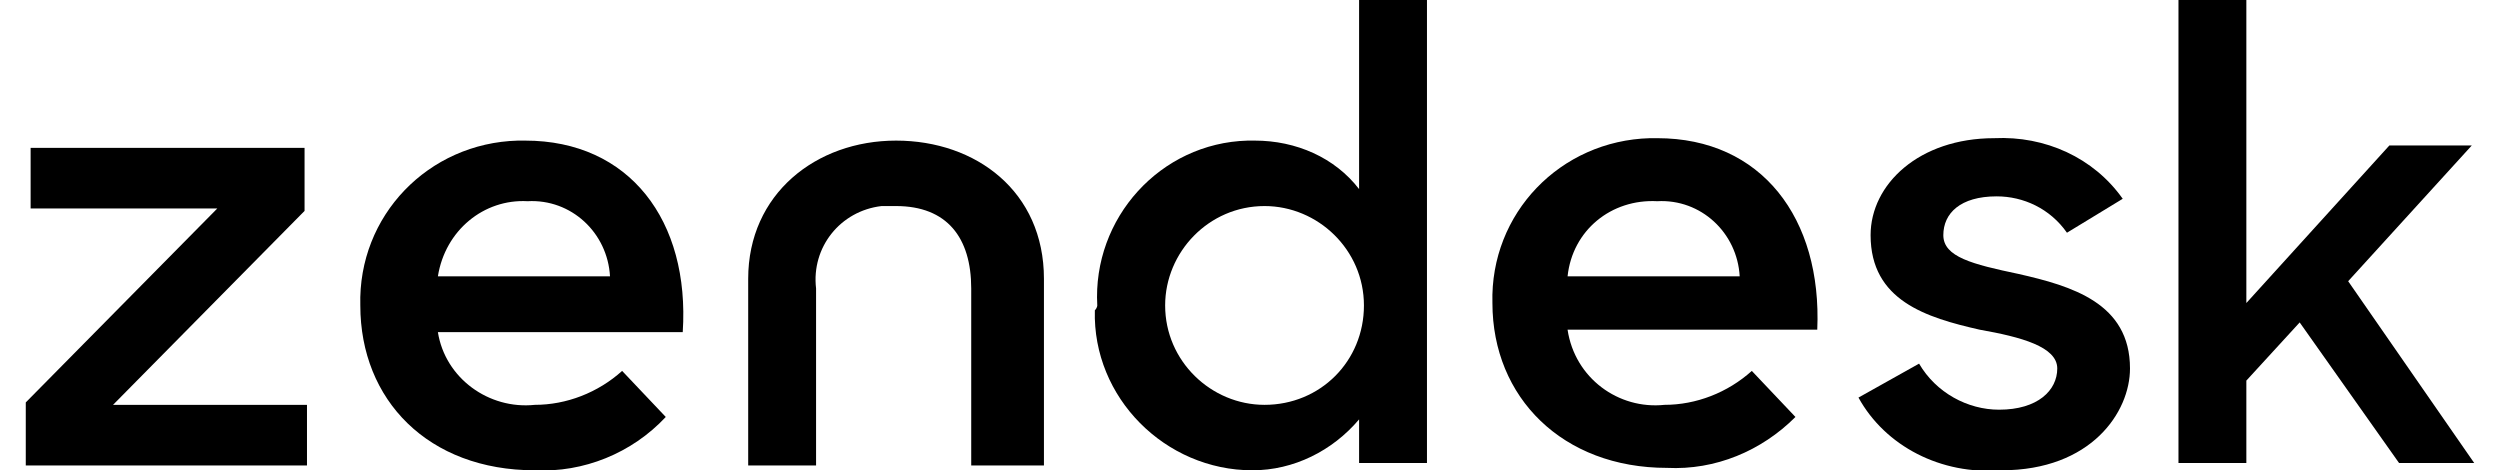
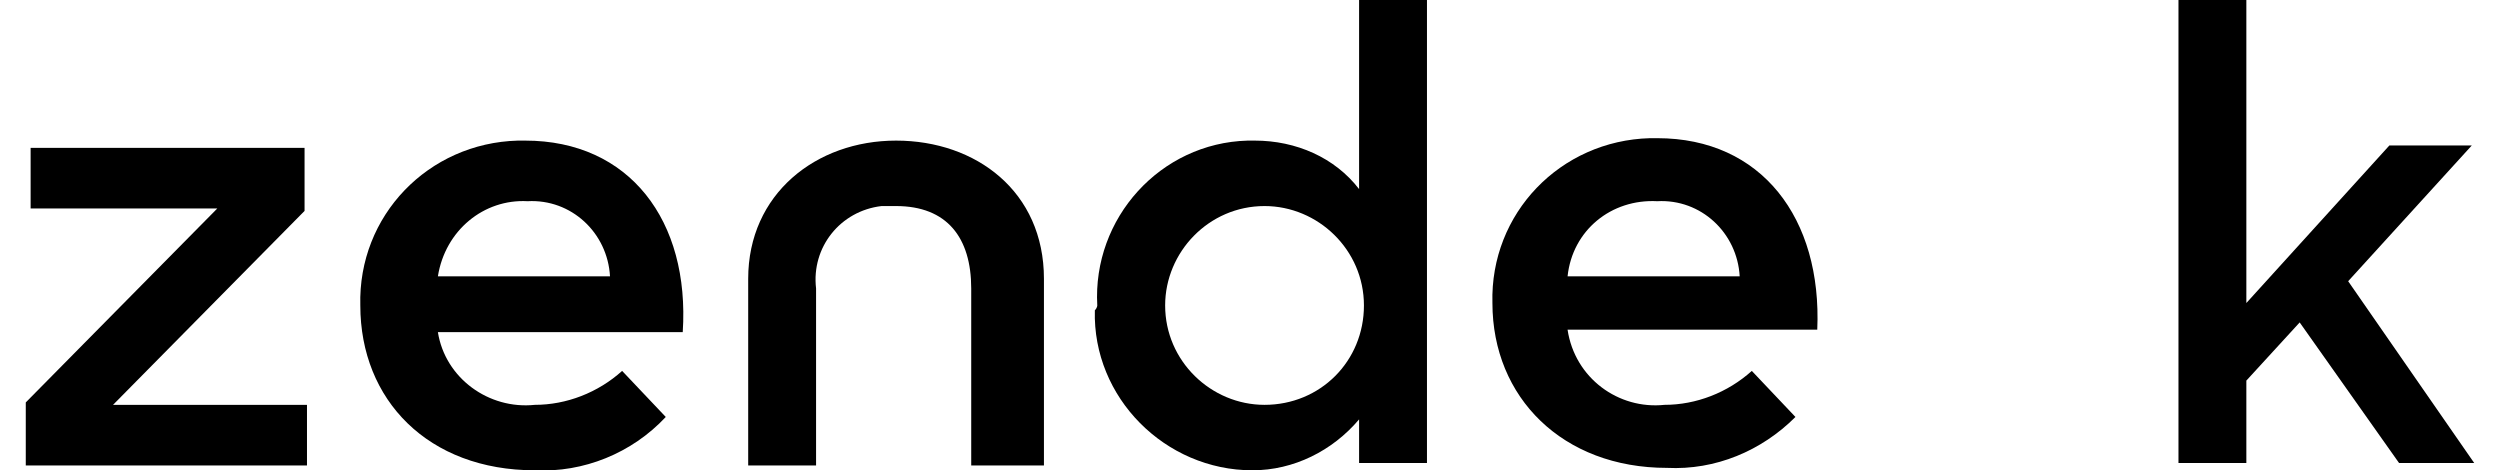
<svg xmlns="http://www.w3.org/2000/svg" height="19" id="Layer_1" style="enable-background:new 0 0 101 19.4;" version="1.1" viewBox="0 0 101 19.4" width="101" x="0px" xml:space="preserve" y="0px">
  <style type="text/css">
	.st0{fill:#000;}
</style>
  <title>Asset 1</title>
  <g id="Layer_2_1_">
    <g id="Layer_1-2">
      <path class="st0" d="M67.6,16.7c1.3,0,2.6-0.5,3.6-1.4l1.8,1.9c-1.4,1.4-3.3,2.2-5.3,2.1c-4.3,0-7.2-2.9-7.2-6.8    c-0.1-3.7,2.8-6.7,6.5-6.8c0.1,0,0.2,0,0.3,0c4.3,0,6.8,3.3,6.6,7.9H63.6C63.9,15.6,65.7,16.9,67.6,16.7z M70.7,11.4    c-0.1-1.8-1.6-3.2-3.4-3.1c-1.9-0.1-3.5,1.2-3.7,3.1L70.7,11.4z" />
      <path class="st0" d="M0,16.6l7.9-8H0.2V6.1h11.3v2.6l-7.9,8h8v2.5H0V16.6z" />
      <path class="st0" d="M21,16.7c1.3,0,2.6-0.5,3.6-1.4l1.8,1.9C25,18.7,23,19.5,21,19.4c-4.4,0-7.2-2.9-7.2-6.8    c-0.1-3.7,2.8-6.7,6.5-6.8c0.1,0,0.2,0,0.3,0c4.3,0,6.8,3.3,6.5,7.9H17C17.3,15.6,19.1,16.9,21,16.7z M24.1,11.4    c-0.1-1.8-1.6-3.2-3.4-3.1c-1.8-0.1-3.4,1.2-3.7,3.1L24.1,11.4z" />
      <path class="st0" d="M44.2,12.6C44,9,46.8,5.9,50.4,5.8c0.1,0,0.2,0,0.3,0c1.7,0,3.3,0.7,4.3,2V0h2.8v19.1h-2.8v-1.8    c-1.1,1.3-2.7,2.1-4.4,2.1c-3.6,0-6.6-3-6.5-6.6C44.2,12.7,44.2,12.6,44.2,12.6z M55.2,12.6c0-2.3-1.9-4.1-4.1-4.1    c-2.3,0-4.1,1.9-4.1,4.1c0,0,0,0,0,0c0,2.3,1.9,4.1,4.1,4.1C53.4,16.7,55.2,14.9,55.2,12.6C55.2,12.6,55.2,12.6,55.2,12.6z" />
-       <path class="st0" d="M75.6,16.4l2.5-1.4c0.7,1.2,2,1.9,3.3,1.9c1.6,0,2.4-0.8,2.4-1.7s-1.5-1.3-3.2-1.6c-2.2-0.5-4.5-1.2-4.5-3.9    c0-2.1,2-4,5.1-4c2.1-0.1,4.1,0.8,5.3,2.5l-2.3,1.4c-0.7-1-1.8-1.5-2.9-1.5c-1.5,0-2.2,0.7-2.2,1.6s1.2,1.2,3.1,1.6    c2.2,0.5,4.6,1.2,4.6,3.9c0,1.8-1.6,4.2-5.3,4.2C79,19.6,76.7,18.4,75.6,16.4z" />
      <path class="st0" d="M93.8,13.3l-2.2,2.4v3.4h-2.8V0h2.8v12.5L97.5,6h3.4l-5.1,5.6l5.2,7.5h-3.1L93.8,13.3z" />
      <path class="st0" d="M35.9,5.8c-3.3,0-6.1,2.2-6.1,5.7v7.7h2.8v-7.3c-0.2-1.7,1-3.2,2.7-3.4c0.2,0,0.4,0,0.6,0    c2.1,0,3.1,1.3,3.1,3.4v7.3H42v-7.7C42,7.9,39.2,5.8,35.9,5.8z" />
    </g>
  </g>
</svg>